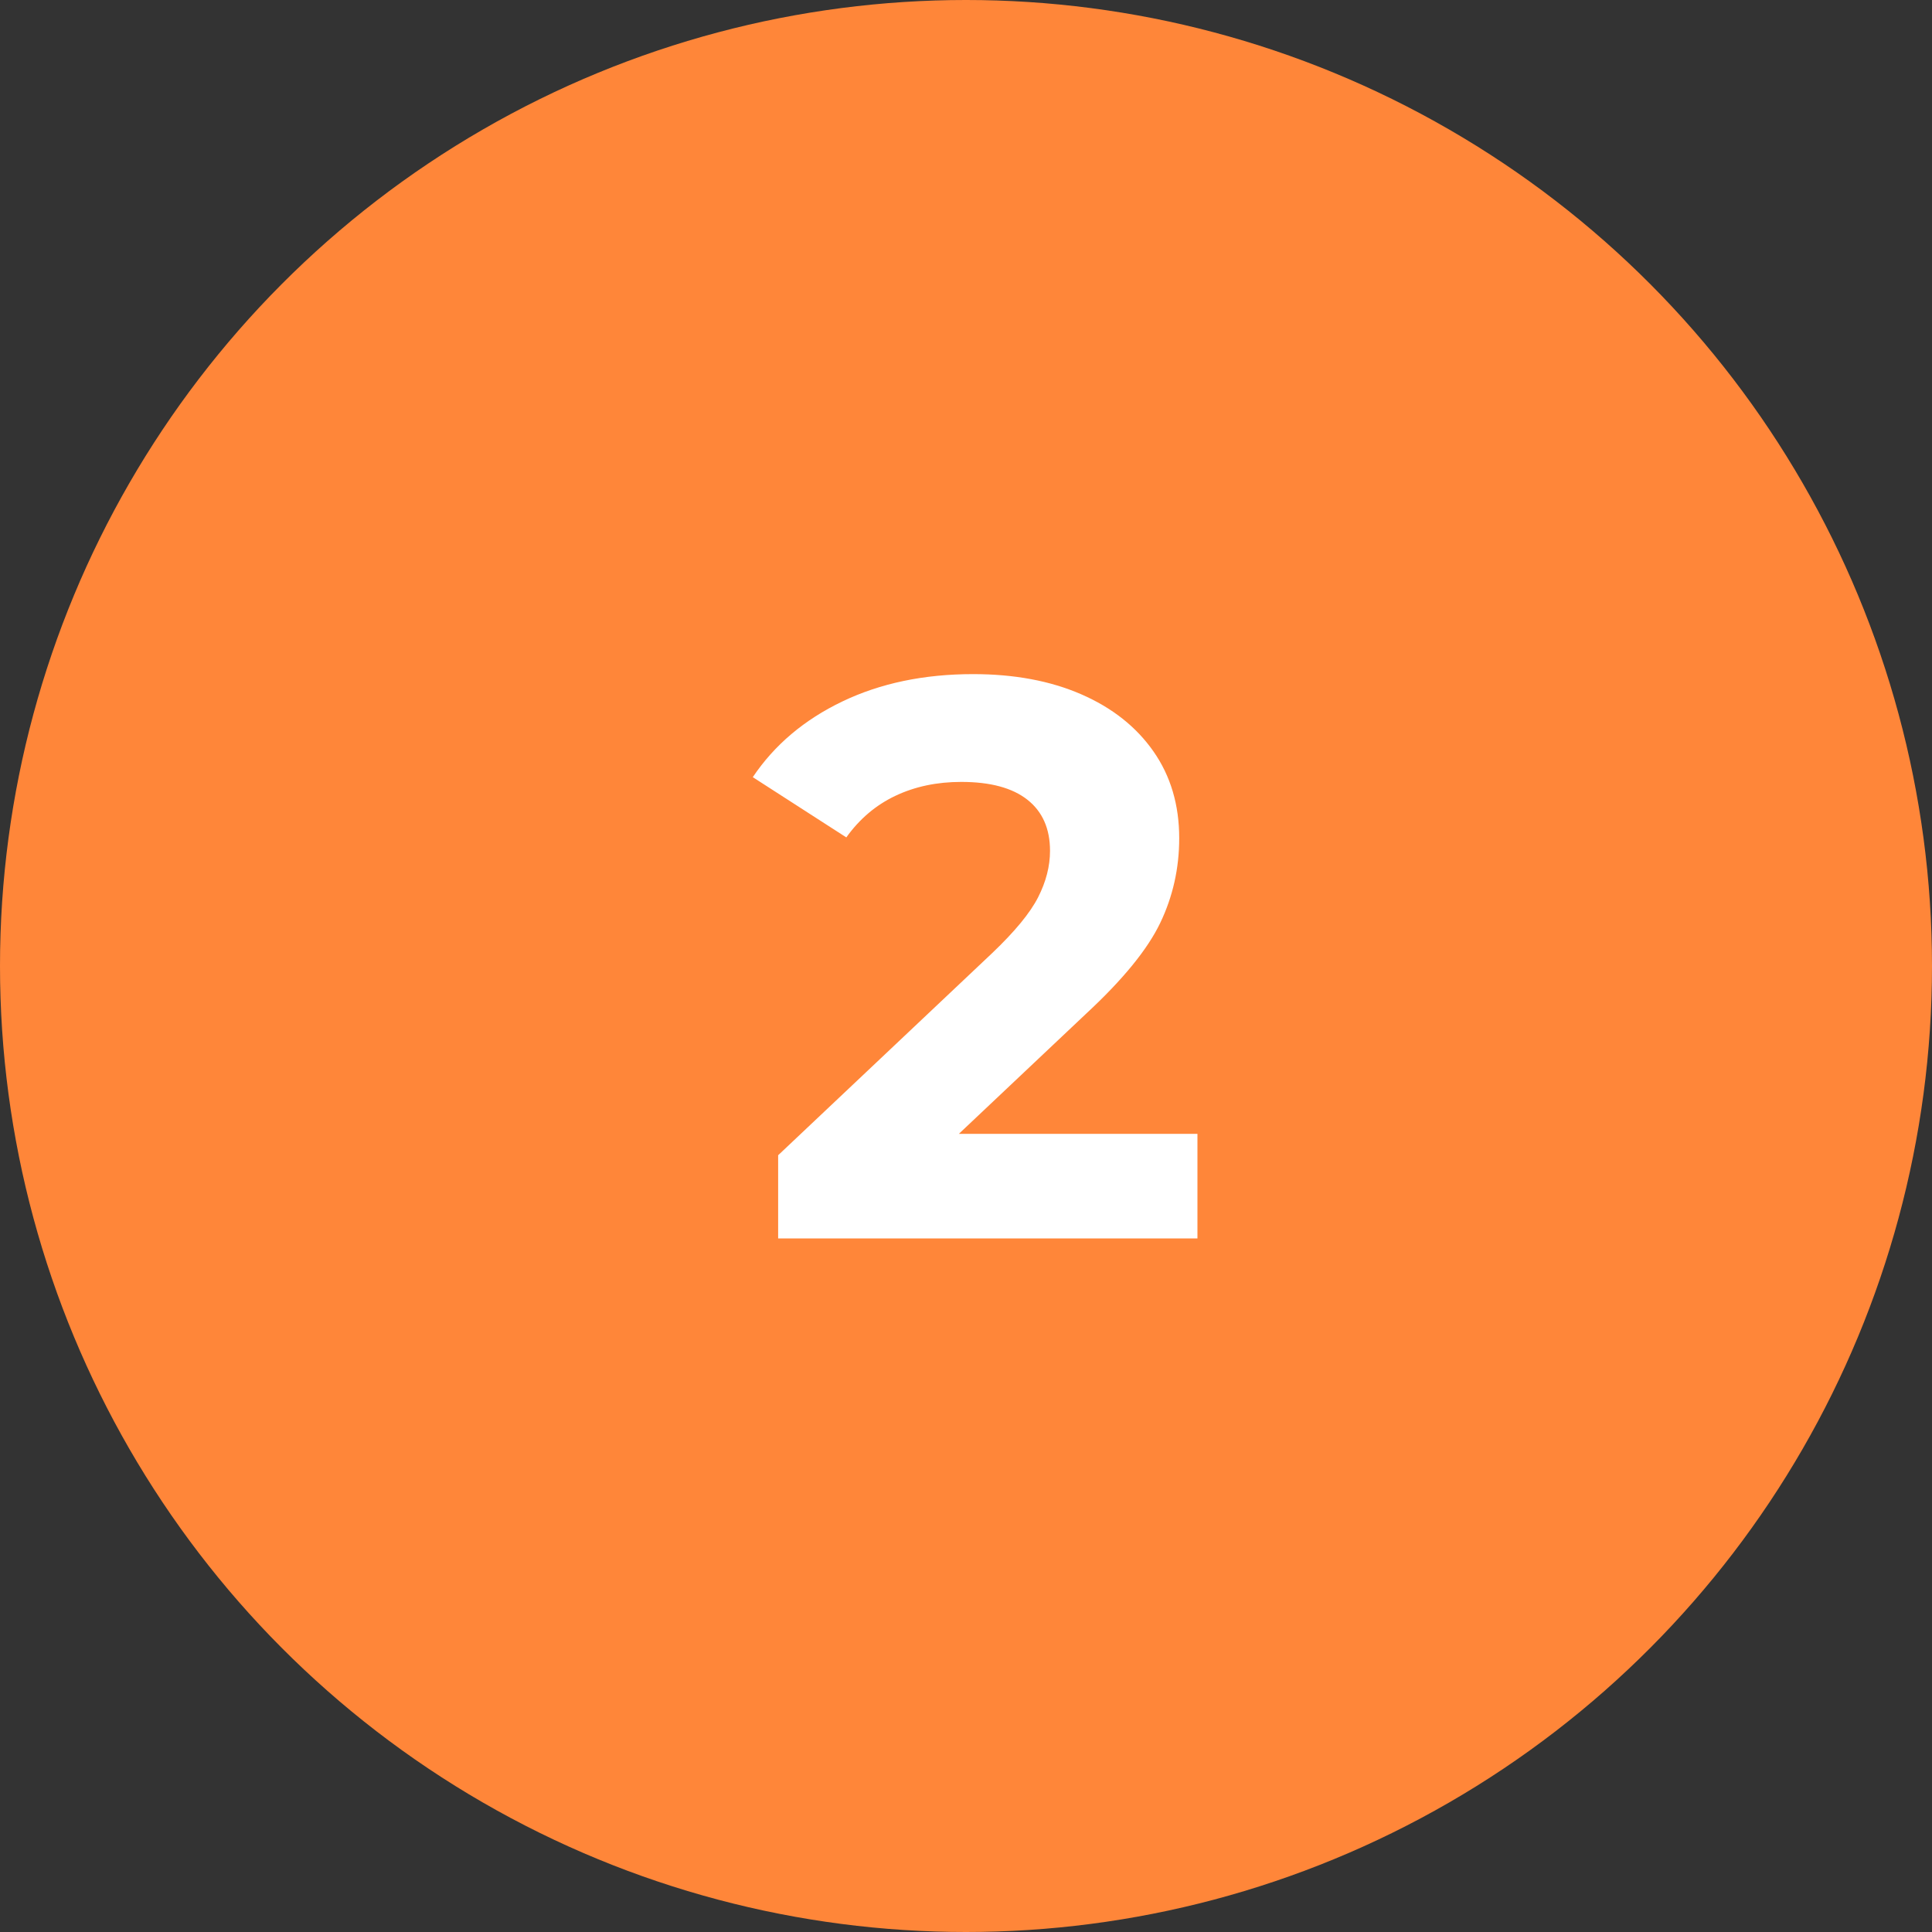
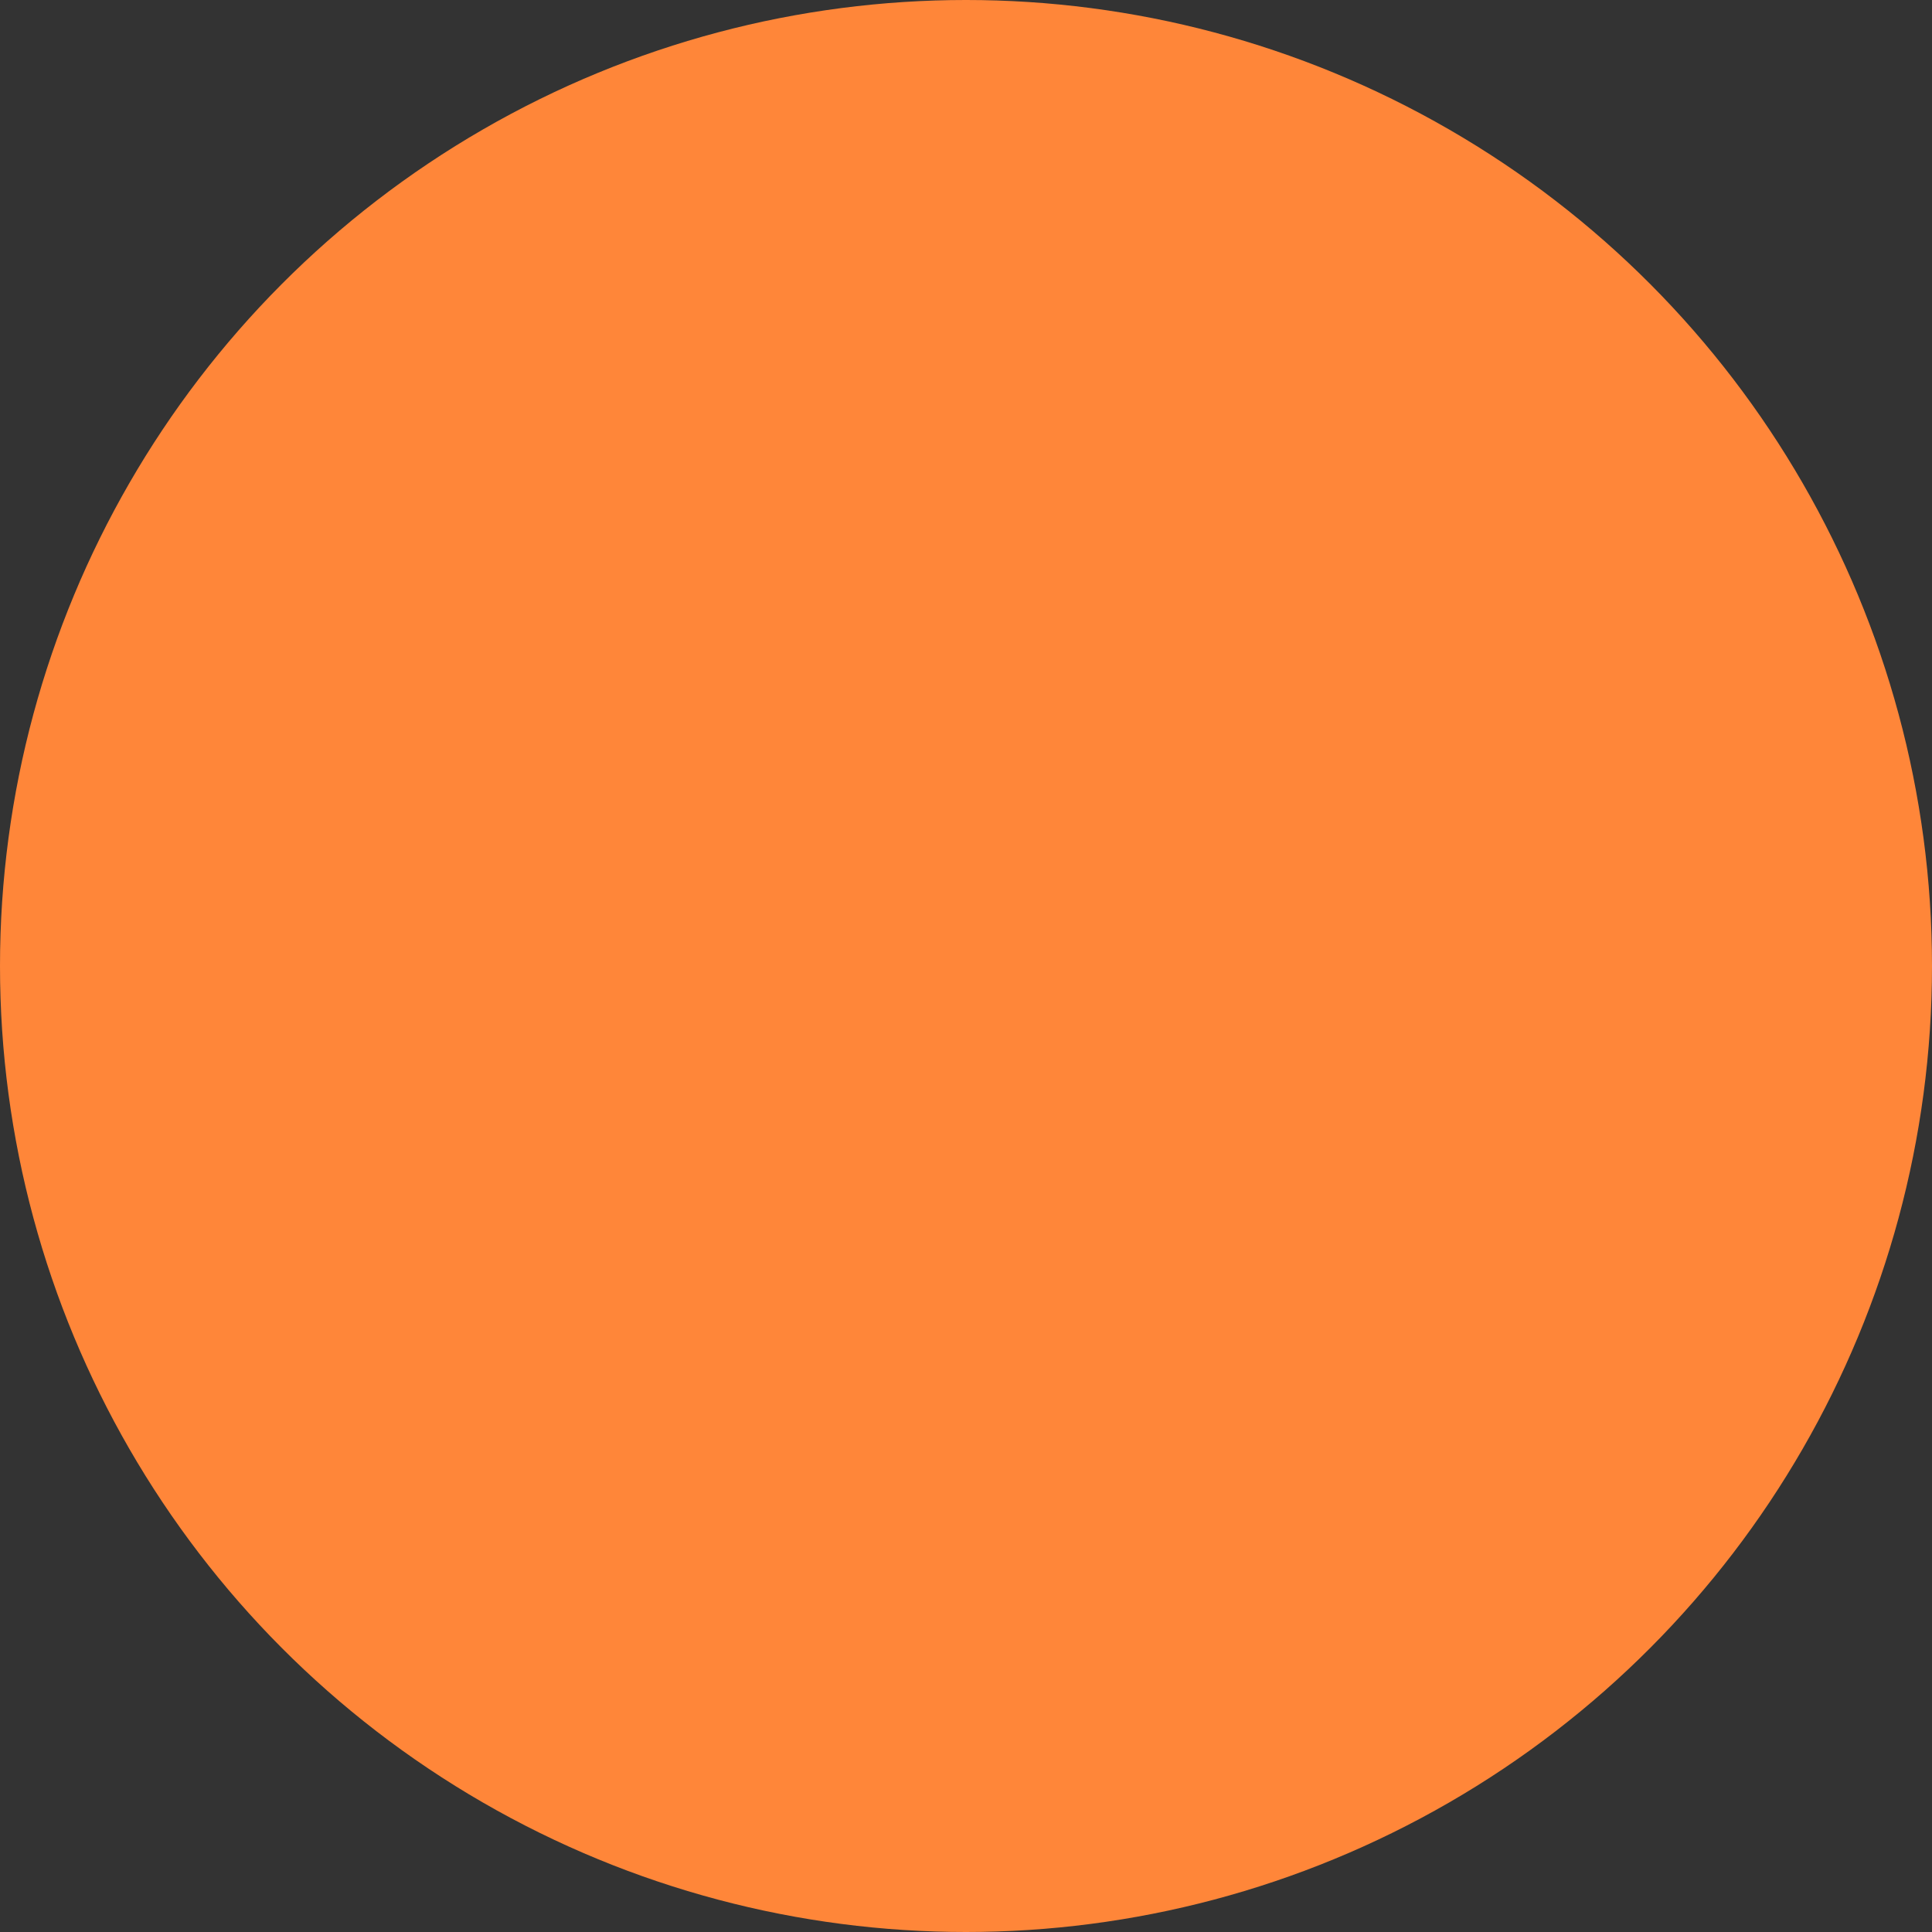
<svg xmlns="http://www.w3.org/2000/svg" width="39px" height="39px" viewBox="0 0 39 39" version="1.1">
  <rect x="0" y="0" width="39" height="39" fill="#333333" stroke="none" />
  <title>Group 2 Copy</title>
  <g id="Website" stroke="none" stroke-width="1" fill="none" fill-rule="evenodd">
    <g id="Desktop-HD-Copy-9" transform="translate(-571, -320)">
      <g id="Group-2-Copy" transform="translate(571, 320)">
        <circle id="Oval" fill="#FF8639" cx="19.5" cy="19.5" r="19.5" />
        <g id="2" transform="translate(15.196, 13.608)" fill="#FFFFFF" fill-rule="nonzero">
-           <path d="M8.976,9.28 L8.976,11.392 L0.512,11.392 L0.512,9.712 L4.832,5.632 C5.291,5.195 5.6,4.819 5.76,4.504 C5.92,4.189 6,3.877 6,3.568 C6,3.12 5.848,2.776 5.544,2.536 C5.24,2.296 4.795,2.176 4.208,2.176 C3.717,2.176 3.275,2.269 2.88,2.456 C2.485,2.643 2.155,2.923 1.888,3.296 L0,2.08 C0.437,1.429 1.04,0.92 1.808,0.552 C2.576,0.184 3.456,0 4.448,0 C5.28,0 6.008,0.136 6.632,0.408 C7.256,0.68 7.741,1.064 8.088,1.56 C8.435,2.056 8.608,2.64 8.608,3.312 C8.608,3.92 8.48,4.491 8.224,5.024 C7.968,5.557 7.472,6.165 6.736,6.848 L4.16,9.28 L8.976,9.28 Z" id="Path" />
-         </g>
+           </g>
      </g>
    </g>
  </g>
</svg>